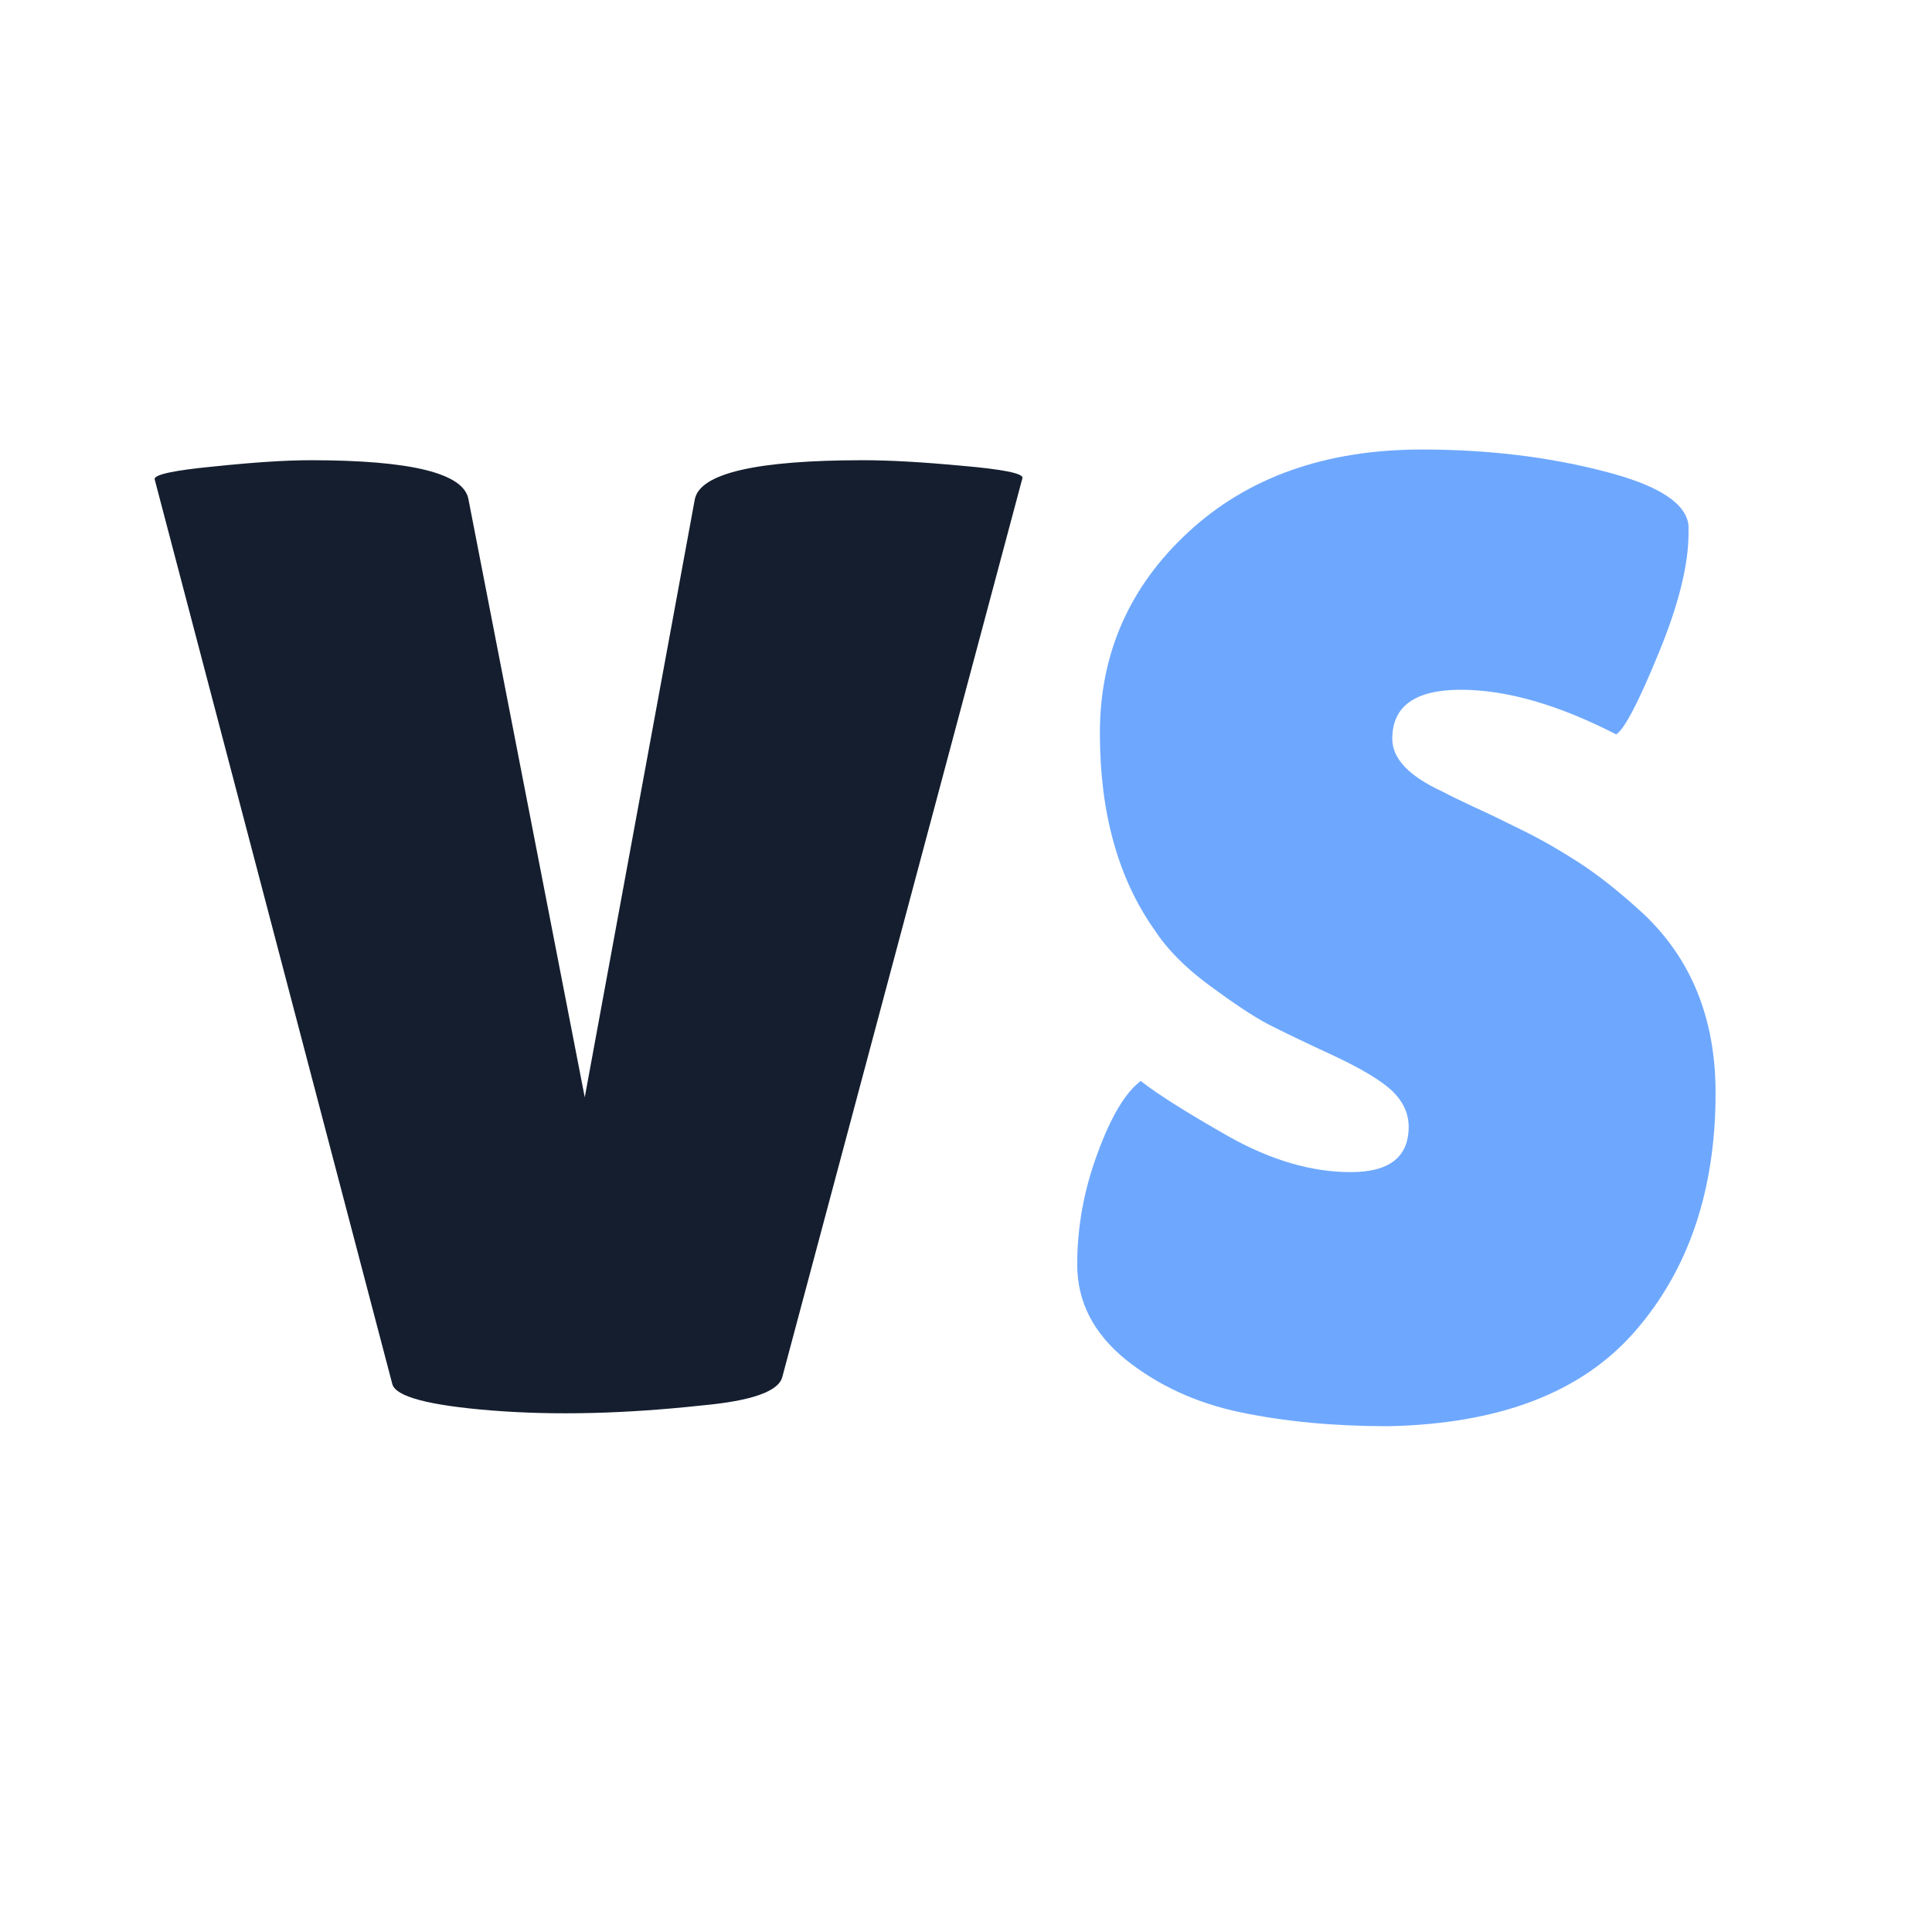
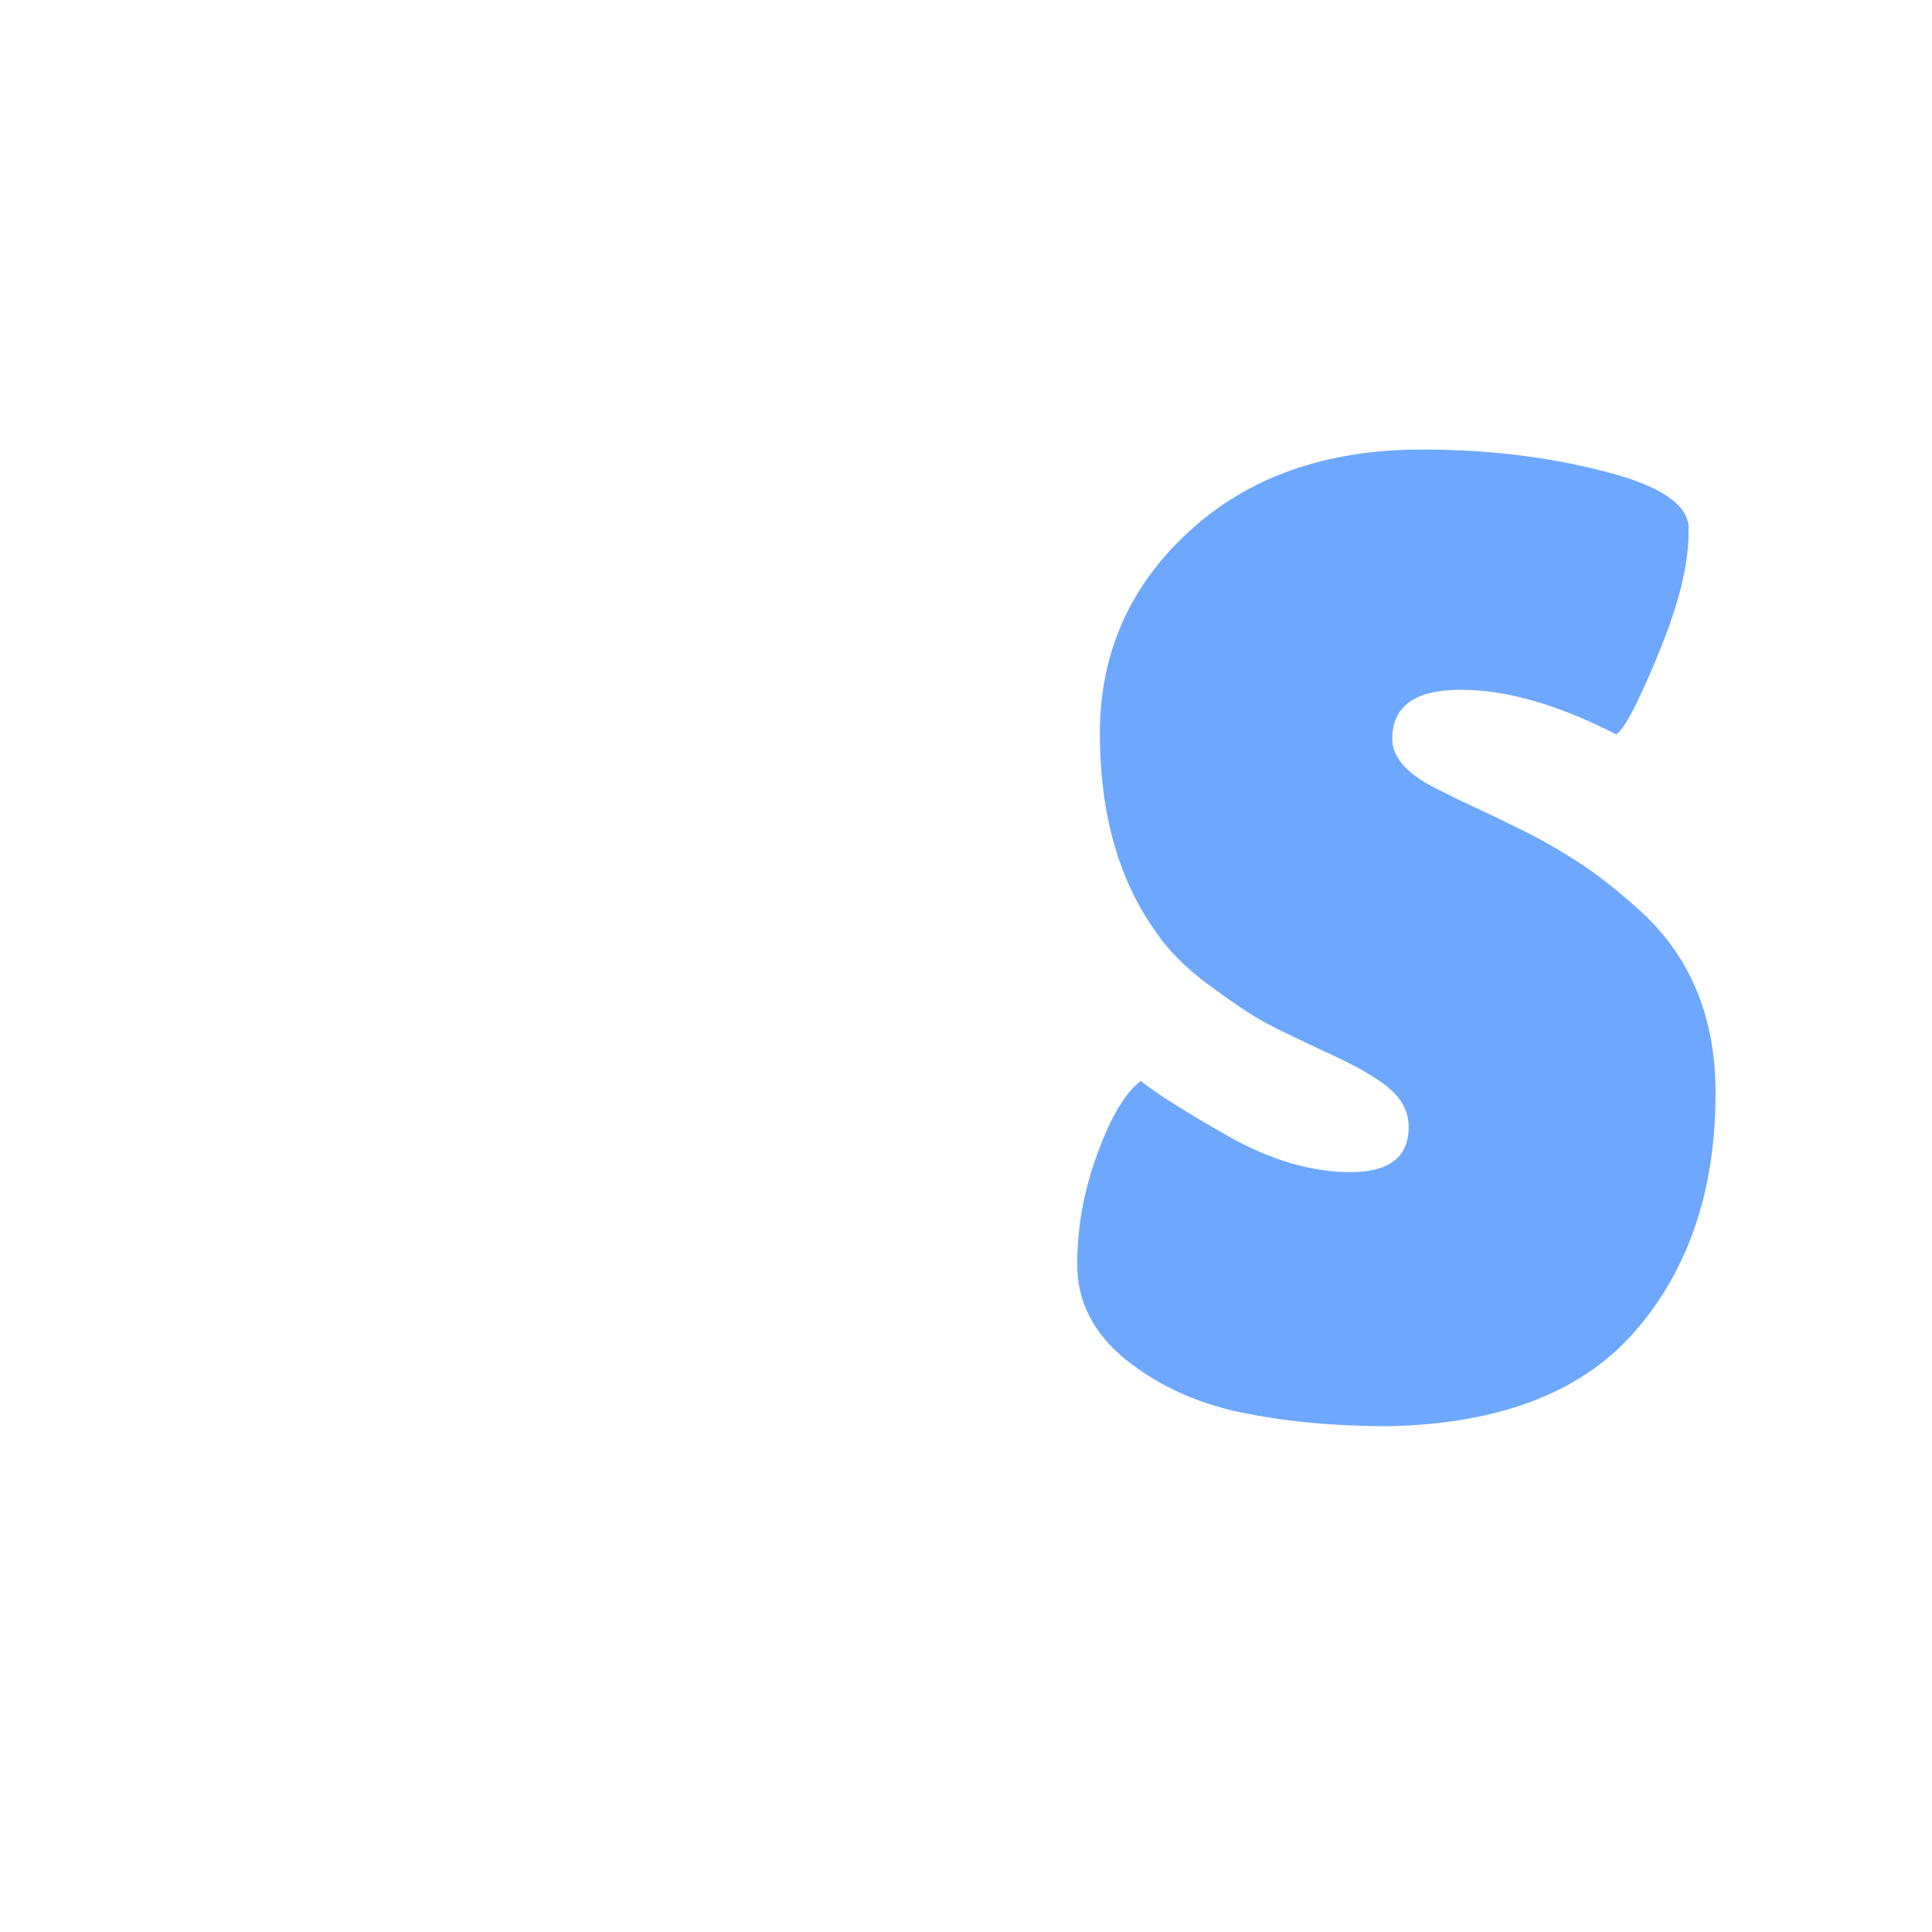
<svg xmlns="http://www.w3.org/2000/svg" width="64" zoomAndPan="magnify" viewBox="0 0 48 48" height="64" preserveAspectRatio="xMidYMid meet" version="1.0">
  <defs>
    <g />
  </defs>
  <g fill="#141e2e" fill-opacity="1">
    <g transform="translate(3.466, 35.09)">
      <g>
-         <path d="M 0.375 -23.188 C 0.375 -23.301 0.863 -23.406 1.844 -23.5 C 2.82 -23.602 3.625 -23.656 4.25 -23.656 C 6.75 -23.656 8.055 -23.332 8.172 -22.688 L 11.062 -7.828 L 13.797 -22.688 C 13.93 -23.332 15.328 -23.656 17.984 -23.656 C 18.641 -23.656 19.461 -23.609 20.453 -23.516 C 21.441 -23.43 21.938 -23.332 21.938 -23.219 L 15.969 -0.875 C 15.875 -0.52 15.207 -0.285 13.969 -0.172 C 12.062 0.035 10.32 0.078 8.75 -0.047 C 7.188 -0.172 6.363 -0.391 6.281 -0.703 Z M 0.375 -23.188 " />
-       </g>
+         </g>
    </g>
  </g>
  <g fill="#6ea8fe" fill-opacity="1">
    <g transform="translate(25.779, 35.09)">
      <g>
        <path d="M 2.562 -8.234 C 2.988 -7.898 3.723 -7.438 4.766 -6.844 C 5.816 -6.258 6.82 -5.969 7.781 -5.969 C 8.738 -5.969 9.219 -6.344 9.219 -7.094 C 9.219 -7.426 9.082 -7.723 8.812 -7.984 C 8.539 -8.242 8.047 -8.539 7.328 -8.875 C 6.609 -9.207 6.066 -9.469 5.703 -9.656 C 5.336 -9.852 4.859 -10.172 4.266 -10.609 C 3.672 -11.047 3.219 -11.504 2.906 -11.984 C 2 -13.266 1.547 -14.895 1.547 -16.875 C 1.547 -18.852 2.281 -20.52 3.75 -21.875 C 5.227 -23.238 7.16 -23.922 9.547 -23.922 C 11.172 -23.922 12.664 -23.742 14.031 -23.391 C 15.406 -23.047 16.117 -22.594 16.172 -22.031 C 16.172 -21.969 16.172 -21.906 16.172 -21.844 C 16.172 -21.051 15.922 -20.051 15.422 -18.844 C 14.93 -17.645 14.582 -16.977 14.375 -16.844 C 12.938 -17.582 11.648 -17.953 10.516 -17.953 C 9.379 -17.953 8.812 -17.547 8.812 -16.734 C 8.812 -16.242 9.227 -15.805 10.062 -15.422 C 10.238 -15.328 10.492 -15.203 10.828 -15.047 C 11.172 -14.891 11.562 -14.703 12 -14.484 C 12.438 -14.273 12.906 -14.008 13.406 -13.688 C 13.914 -13.363 14.461 -12.93 15.047 -12.391 C 16.242 -11.266 16.844 -9.781 16.844 -7.938 C 16.844 -5.52 16.176 -3.547 14.844 -2.016 C 13.52 -0.492 11.473 0.289 8.703 0.344 C 7.359 0.344 6.141 0.227 5.047 0 C 3.953 -0.227 3 -0.664 2.188 -1.312 C 1.383 -1.969 0.984 -2.754 0.984 -3.672 C 0.984 -4.598 1.148 -5.516 1.484 -6.422 C 1.816 -7.336 2.176 -7.941 2.562 -8.234 Z M 2.562 -8.234 " />
      </g>
    </g>
  </g>
</svg>